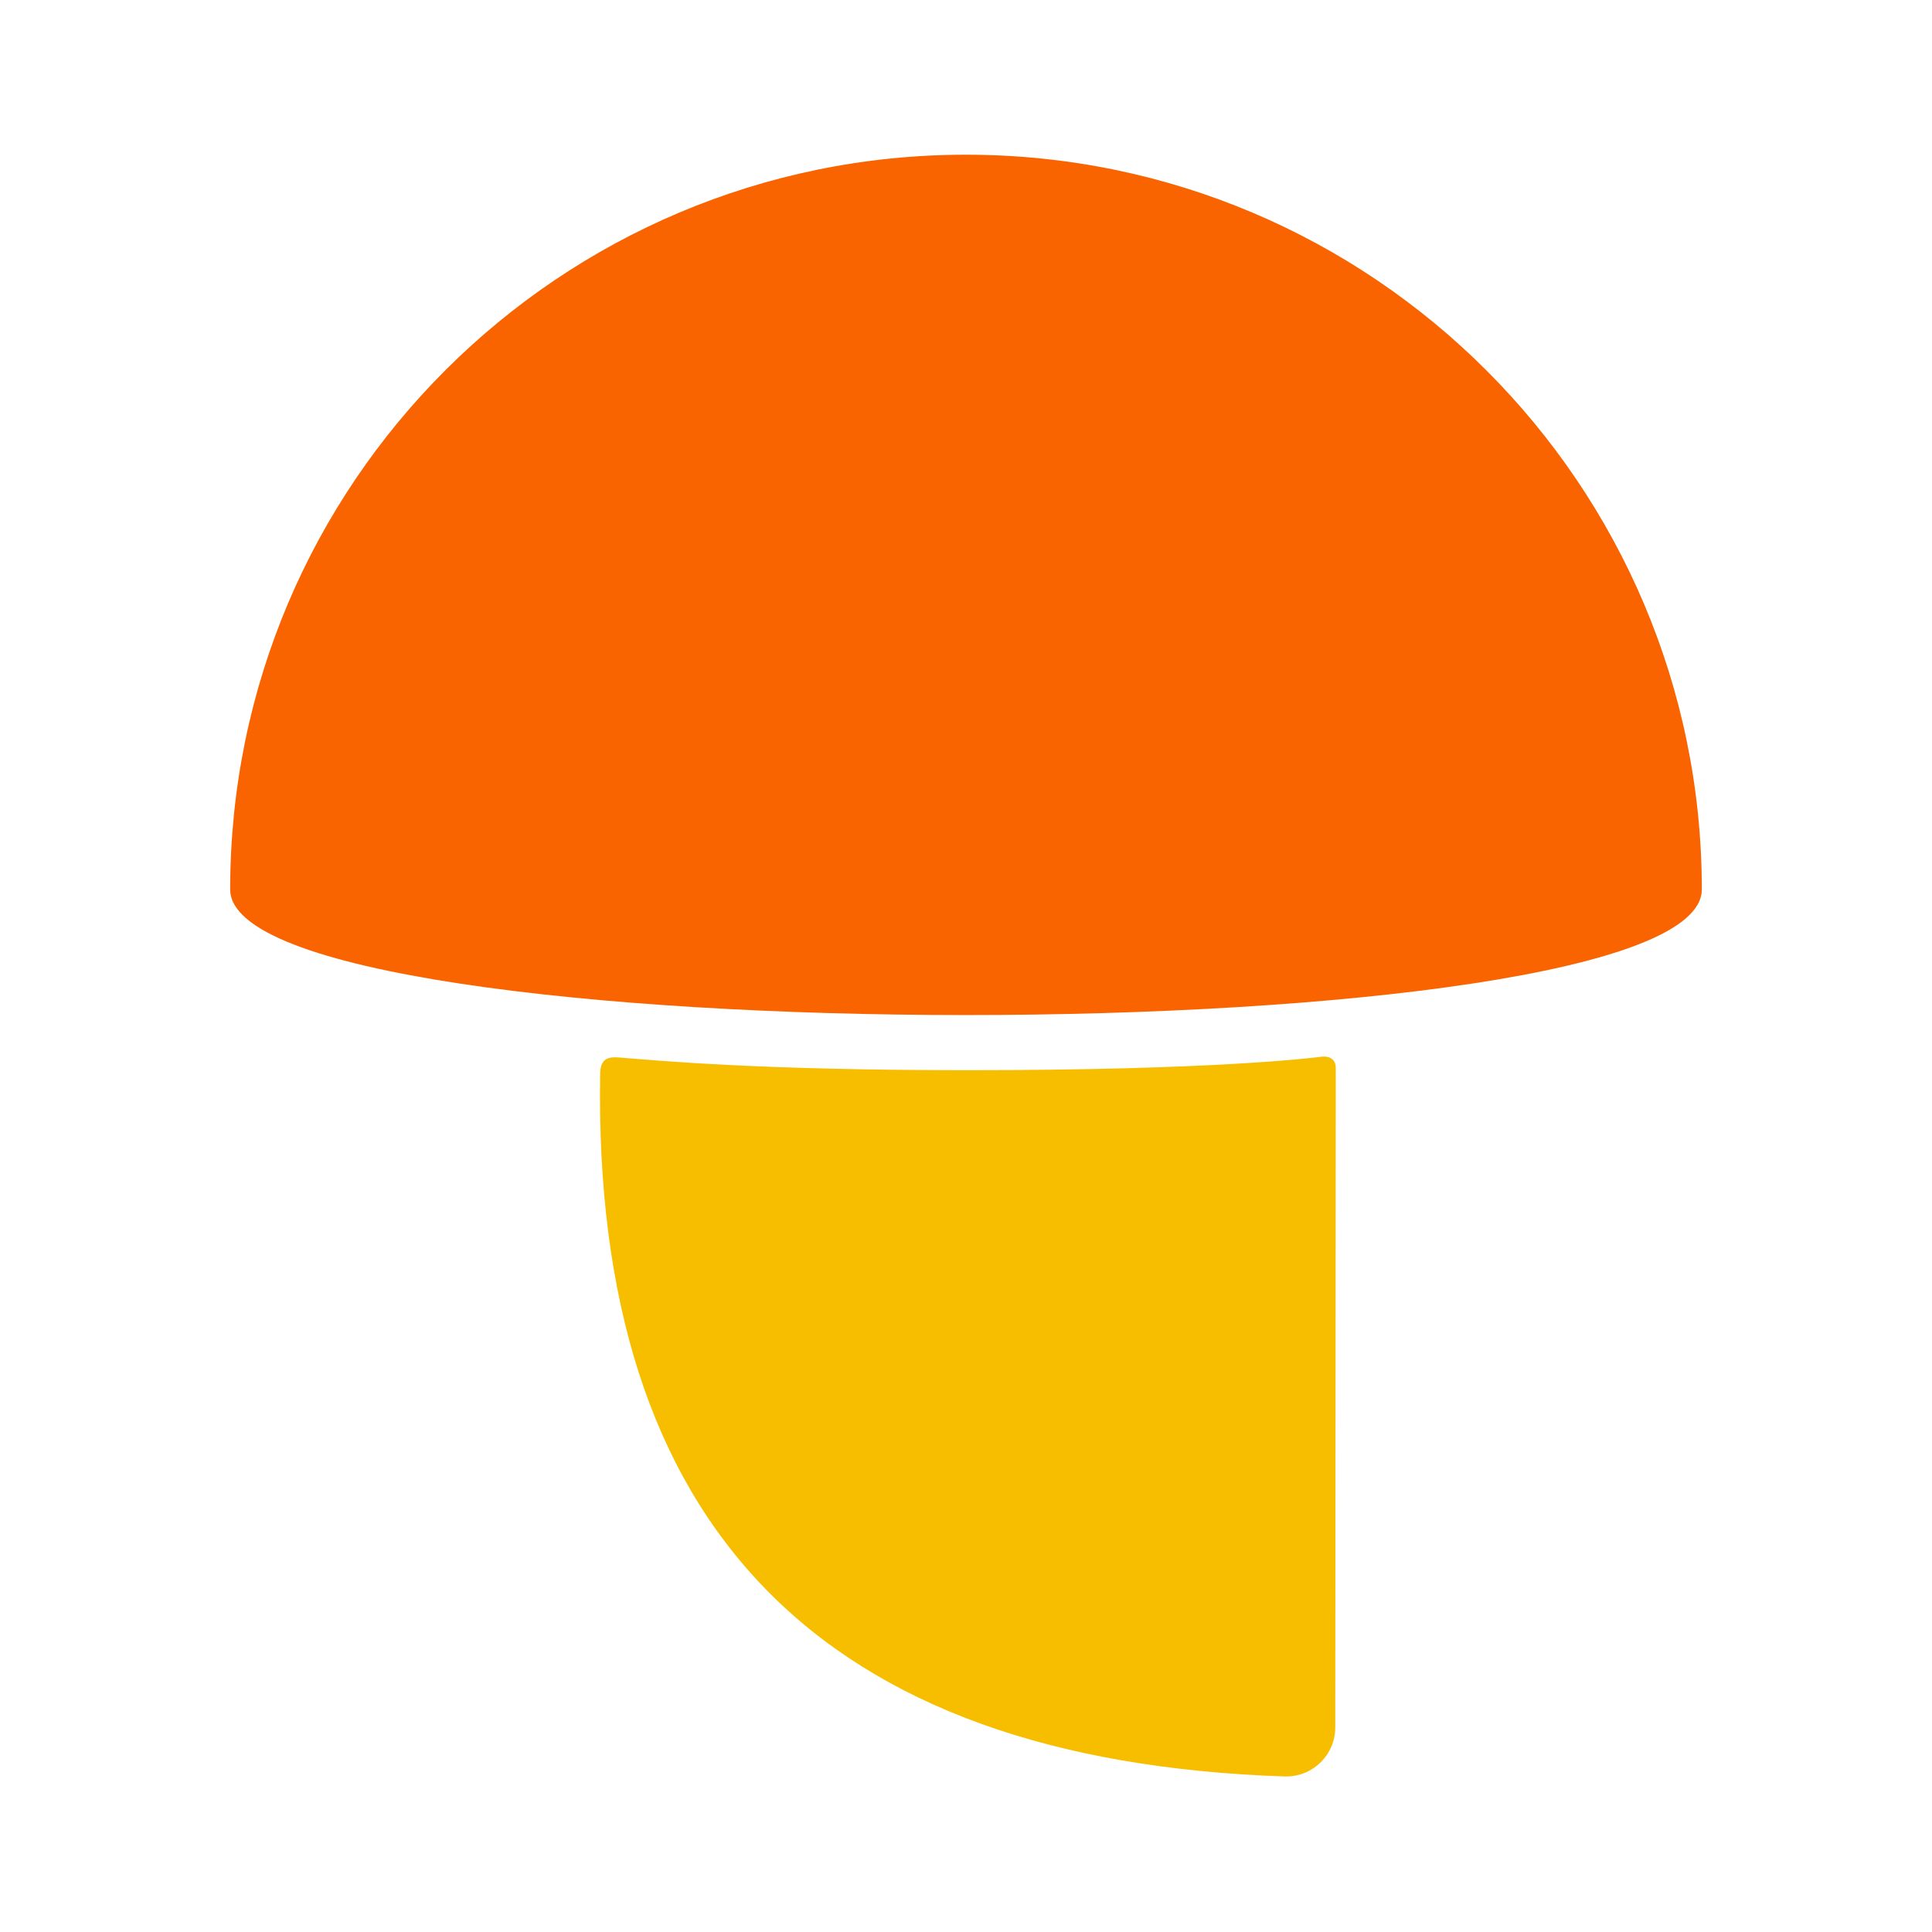
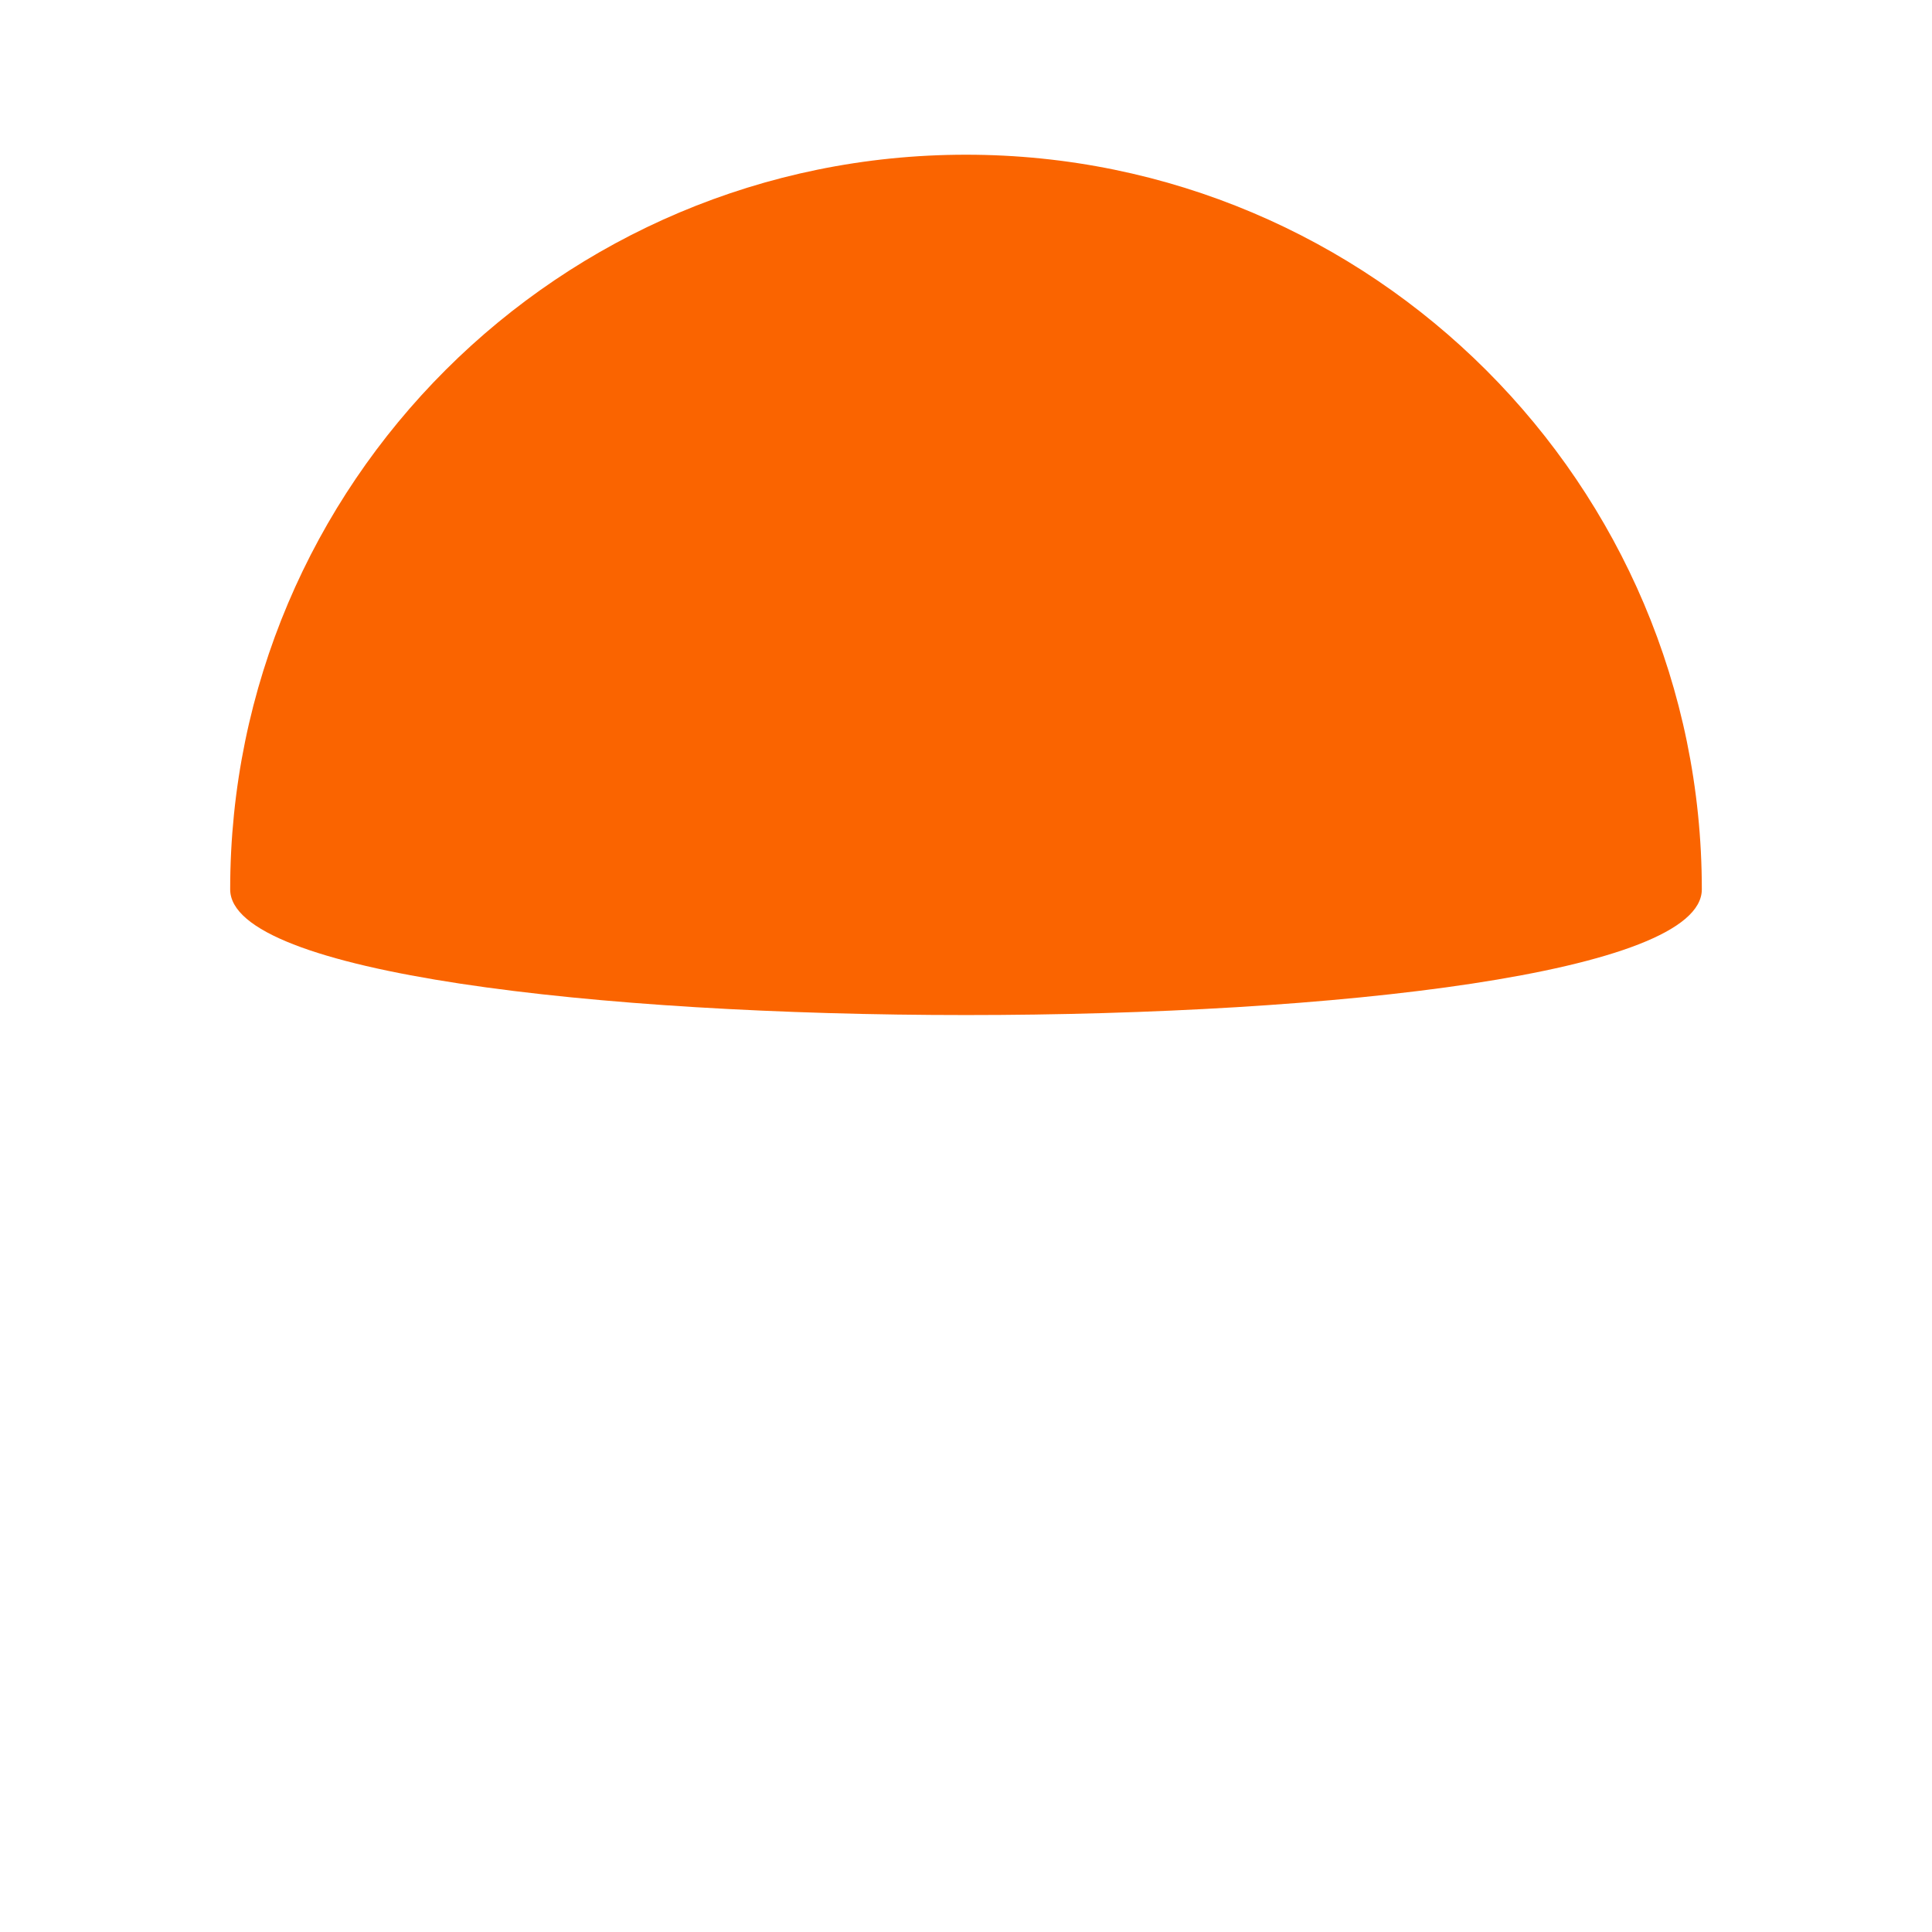
<svg xmlns="http://www.w3.org/2000/svg" width="512px" height="512px" viewBox="0 0 512 512" version="1.1">
  <title>Shroomrise_Square Copy</title>
  <g id="Page-1" stroke="none" stroke-width="1" fill="none" fill-rule="evenodd">
    <g id="Artboard" transform="translate(0, -2070)">
      <g id="Shroomrise_Square-Copy" transform="translate(0, 2070)">
-         <rect id="Rectangle" x="0" y="0" width="512" height="512" />
        <g id="Logomark-Copy" transform="translate(61, 41)">
          <path d="M390,194.697 C390,87.436 302.696,0 195,0 C87.304,0 0,87.169 0,194.697 C0,239.101 390,239.101 390,194.697 Z" id="Combined-Shape-Copy-18" fill="#FA6400" />
-           <path d="M279.422,429.778 C156.473,425.633 96.016,363.524 98.05,243.453 C98.121,239.247 100.587,239.05 103.102,239.247 C113.072,240.028 139.437,242.613 195.492,242.613 C260.371,242.613 286.64,239.375 289.047,239.055 C289.156,239.041 293.03,238.371 293,242.122 C292.981,244.247 292.934,302.471 292.858,416.793 L292.858,416.793 C292.854,423.972 287.03,429.789 279.851,429.785 C279.708,429.785 279.565,429.783 279.422,429.778 Z" id="Path-3-Copy" fill="#F7BE00" />
        </g>
      </g>
    </g>
  </g>
</svg>